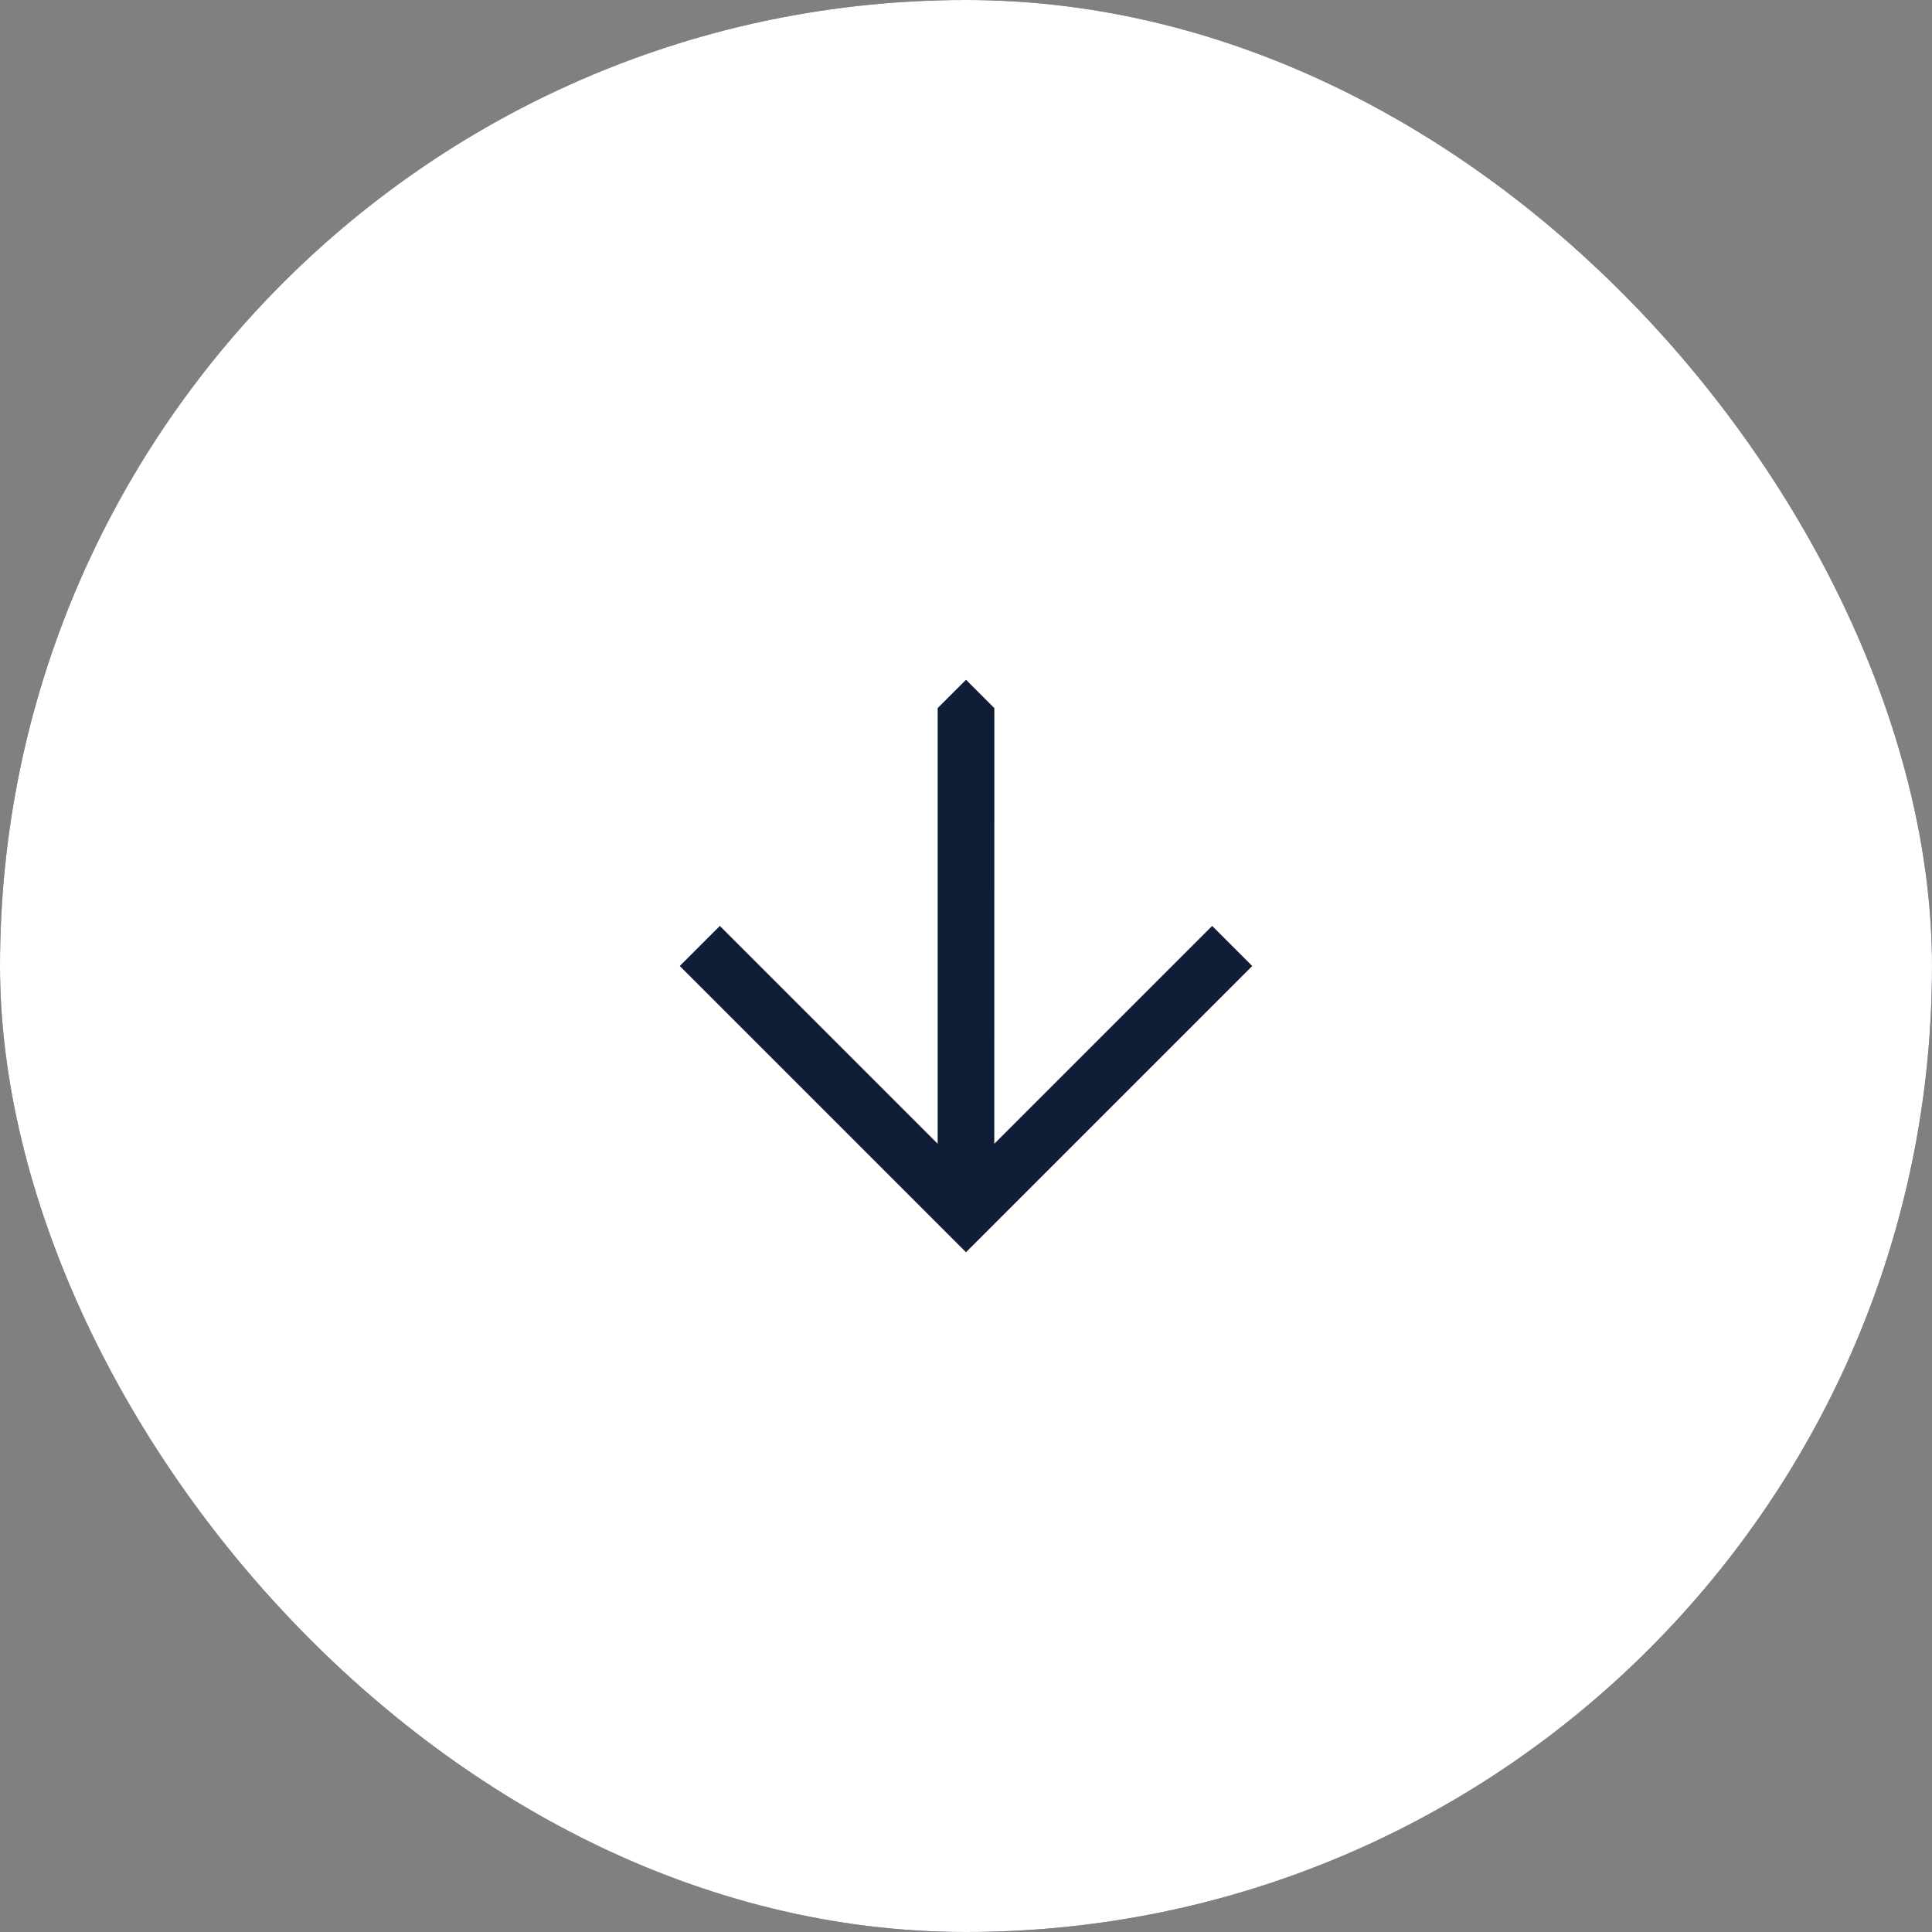
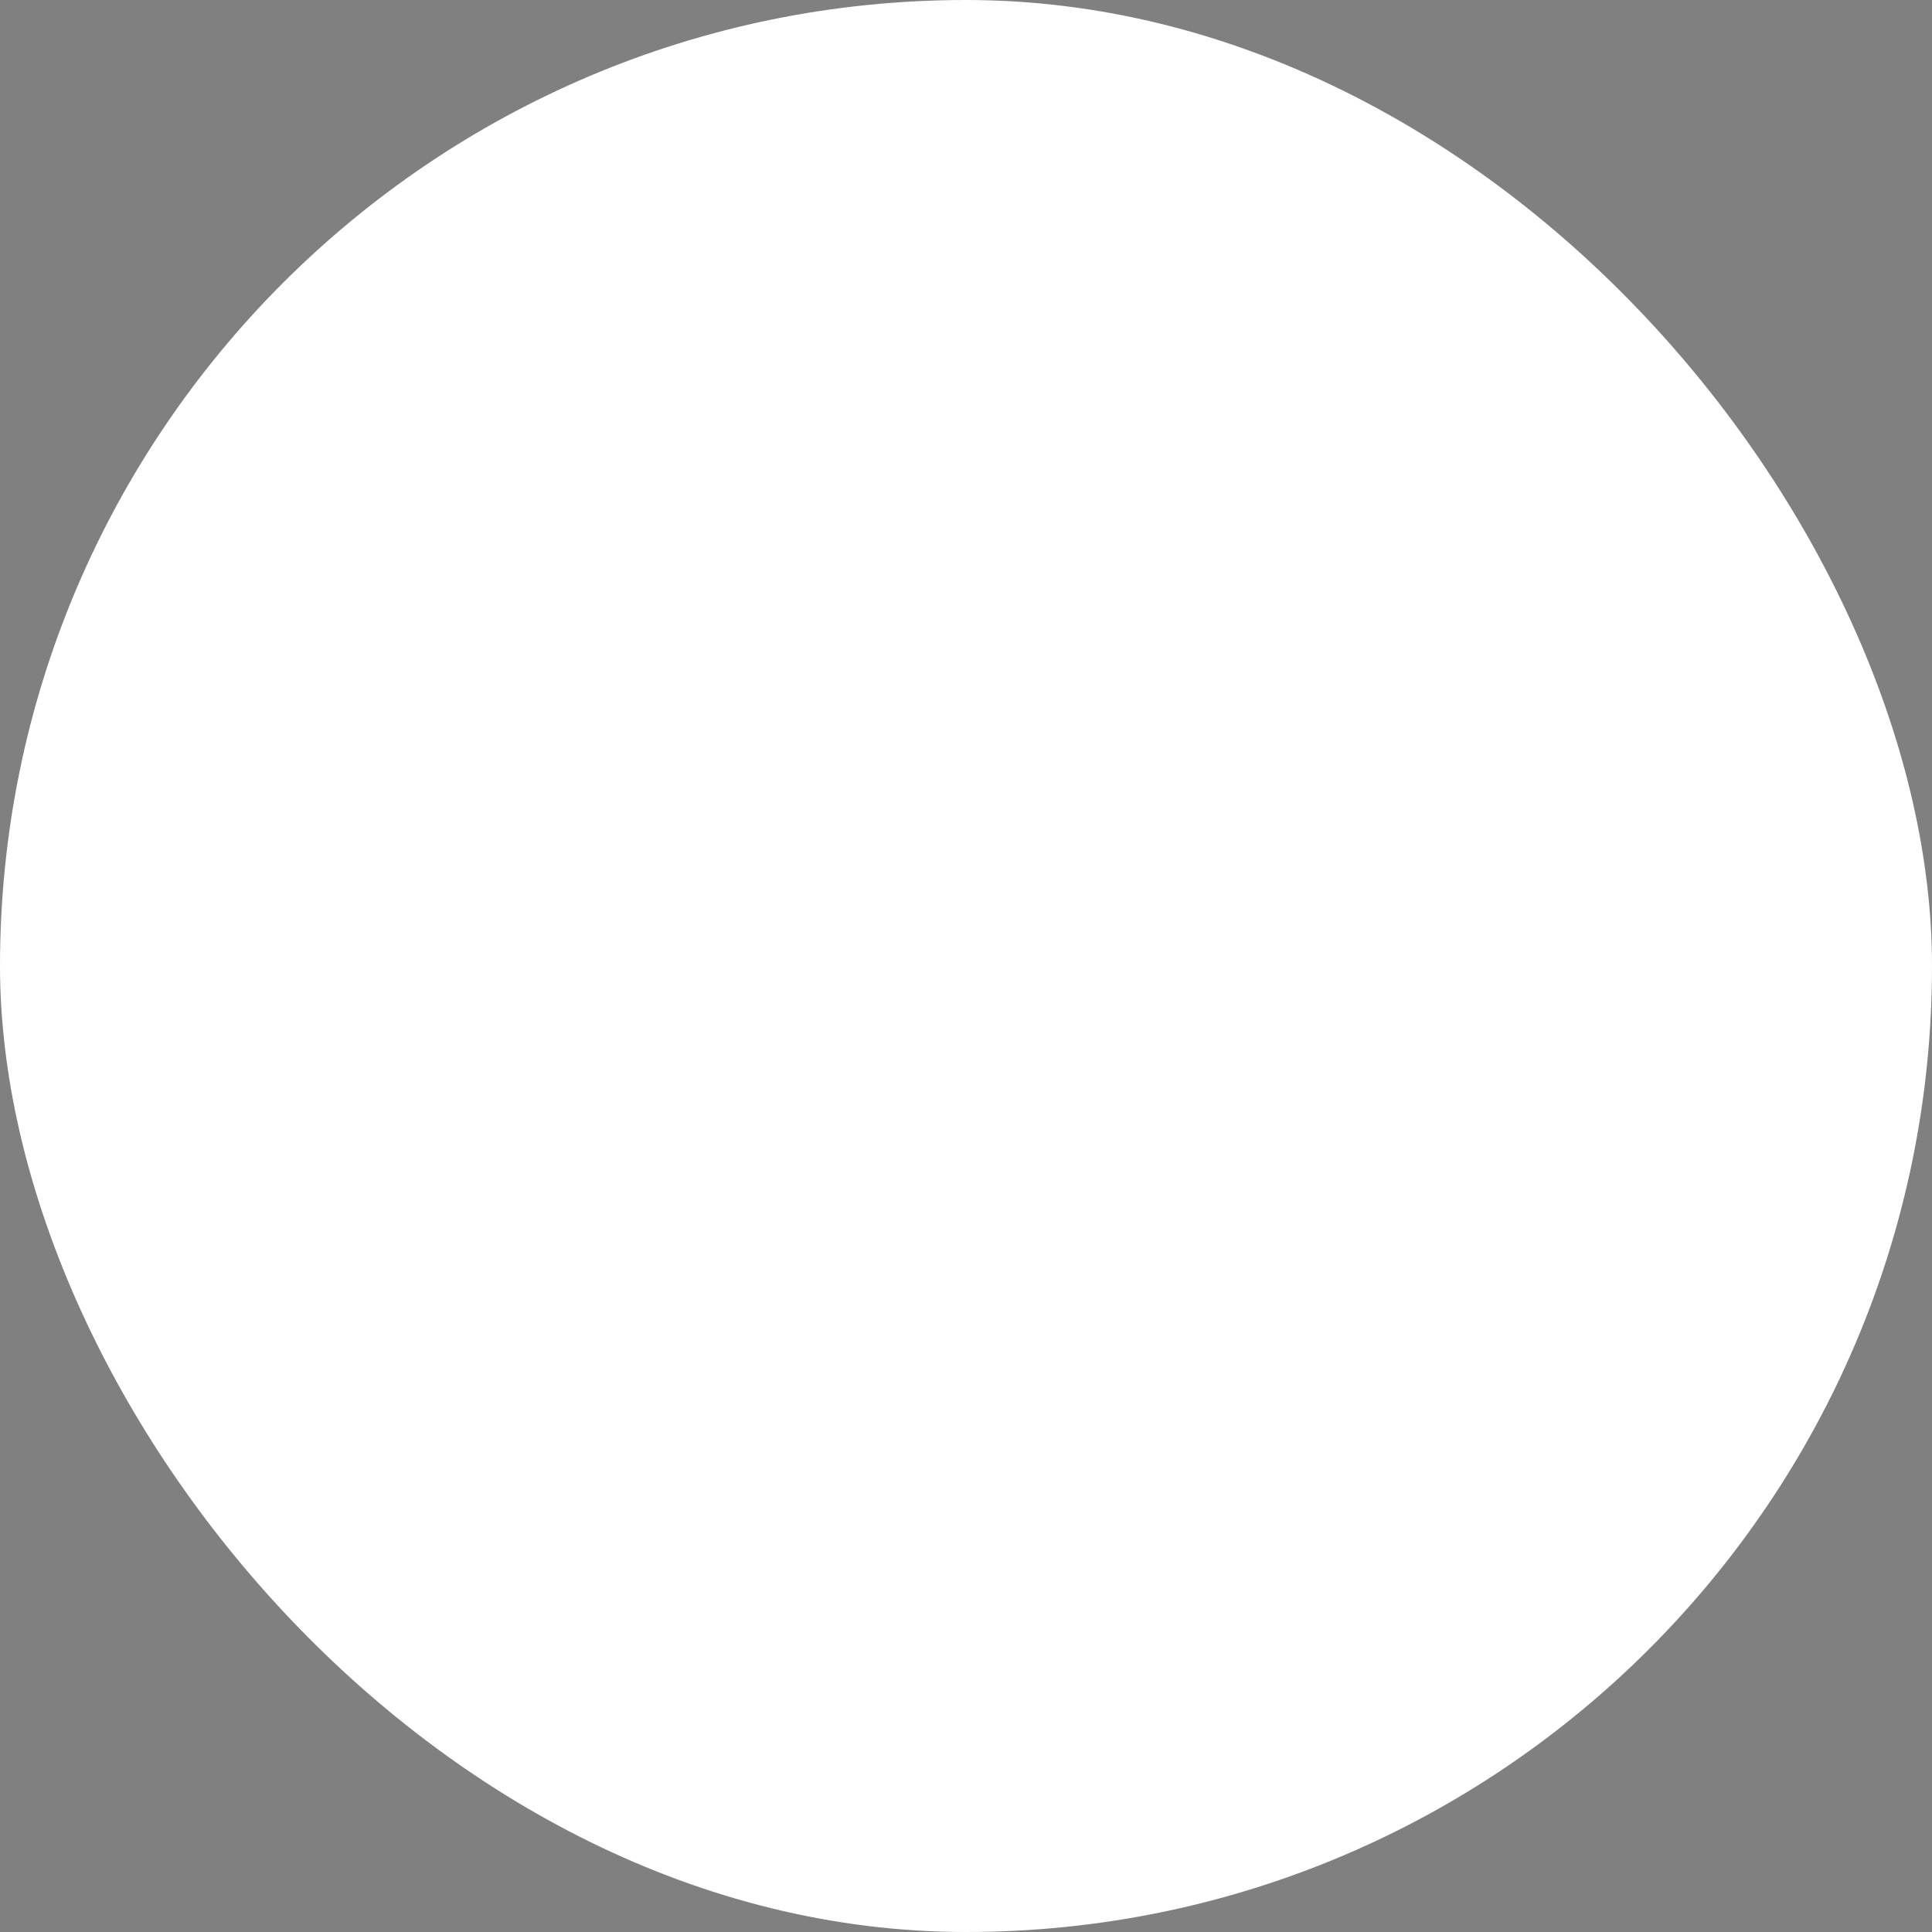
<svg xmlns="http://www.w3.org/2000/svg" width="54" height="54" viewBox="0 0 54 54" fill="none">
  <rect x="0" y="0" width="54" height="54" fill="#808080" stroke="none" />
-   <rect width="54" height="54" rx="27" fill="#101D37" />
  <rect width="54" height="54" rx="27" fill="white" />
-   <path d="M33.88 25.88L27.791 31.969L27.792 19.792L27 19L26.208 19.792L26.208 31.968L20.12 25.88L19 27L25.88 33.88L26.208 34.208L27 35L28.12 33.88L35 27L33.88 25.88Z" fill="#101D37" />
</svg>